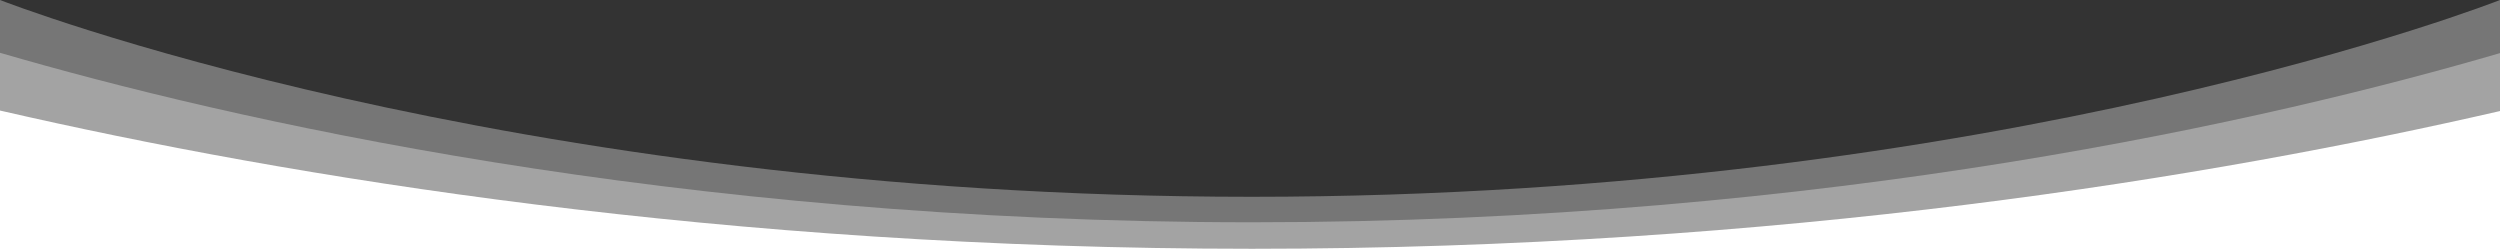
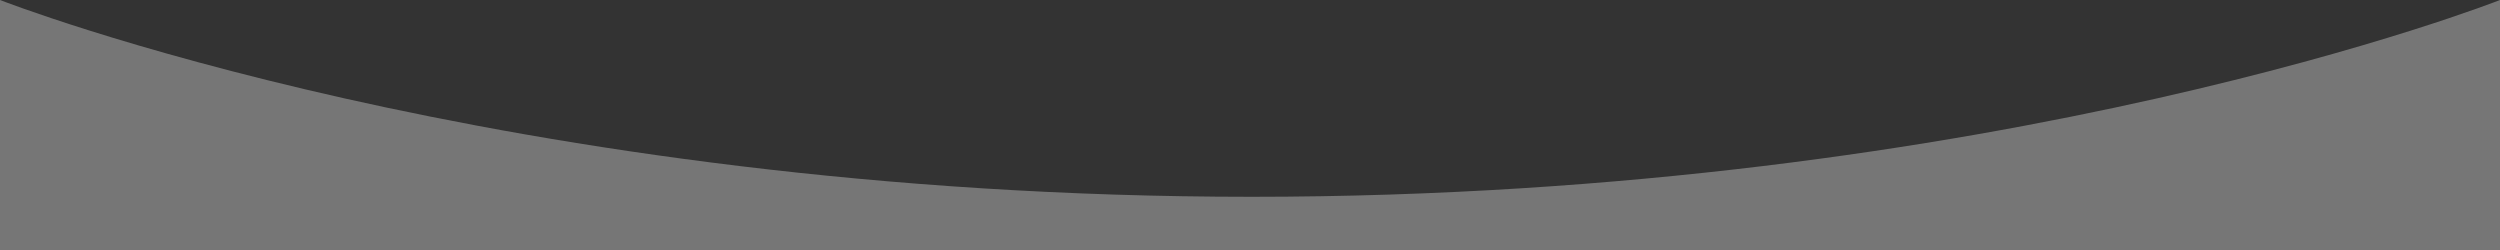
<svg xmlns="http://www.w3.org/2000/svg" version="1.1" class="uncode-row-divider" x="0px" y="0px" width="240px" height="24px" viewBox="0 0 240 24" enable-background="new 0 0 240 24" xml:space="preserve" preserveAspectRatio="none">
  <rect x="0" y="0" width="240" height="24" fill="#333333" stroke="none" />
  <path transform="rotate(180, 120, 12)" fill="#FFFFFF" fill-opacity="0.33" d="M240,24V0H0v24C0,24,47.861,5.107,119.849,5.107C191.855,5.107,240,24,240,24z" />
-   <path transform="rotate(180, 120, 12)" fill="#FFFFFF" fill-opacity="0.33" d="M119.829,2.661c55.562,0,98.521,9.957,120.171,16.271V0H0v18.902  C21.582,12.598,64.37,2.65,119.829,2.661z" />
-   <path transform="rotate(180, 120, 12)" fill="#FFFFFF" d="M119.81,0.117c50.737,0,92.456,6.89,120.19,13.271V0H0v13.34C27.651,6.979,69.17,0.117,119.81,0.117z" />
</svg>